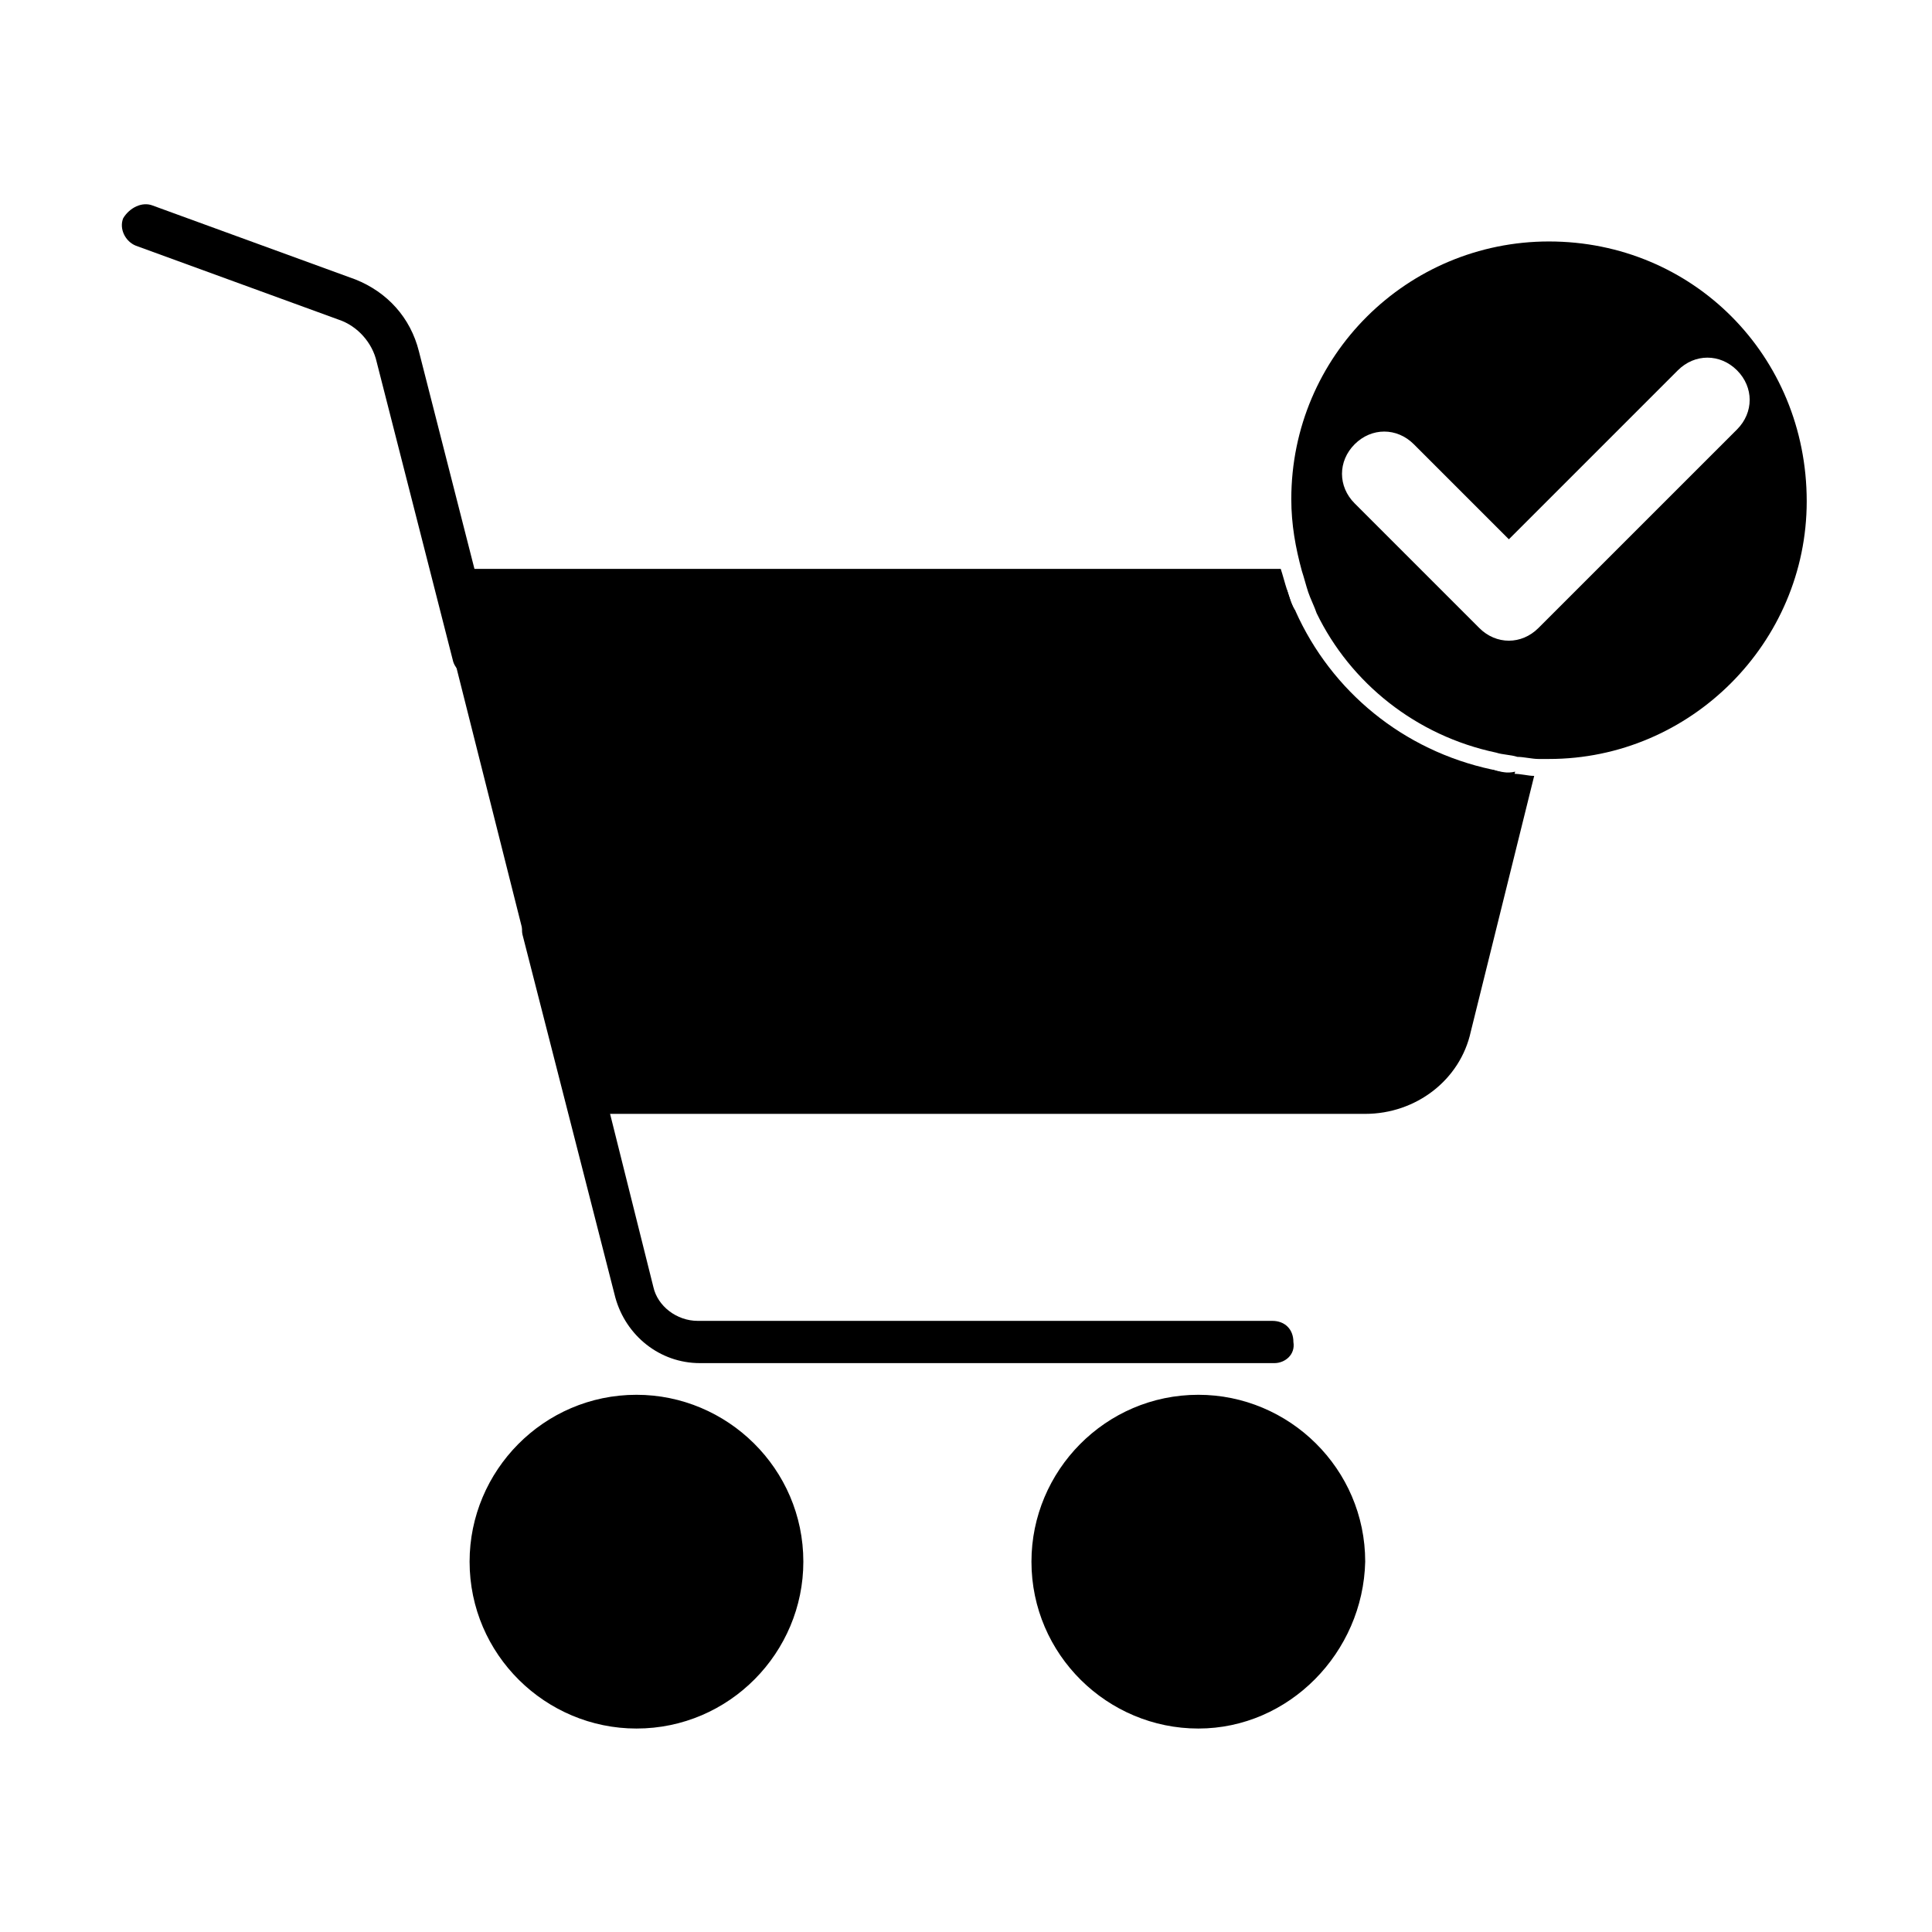
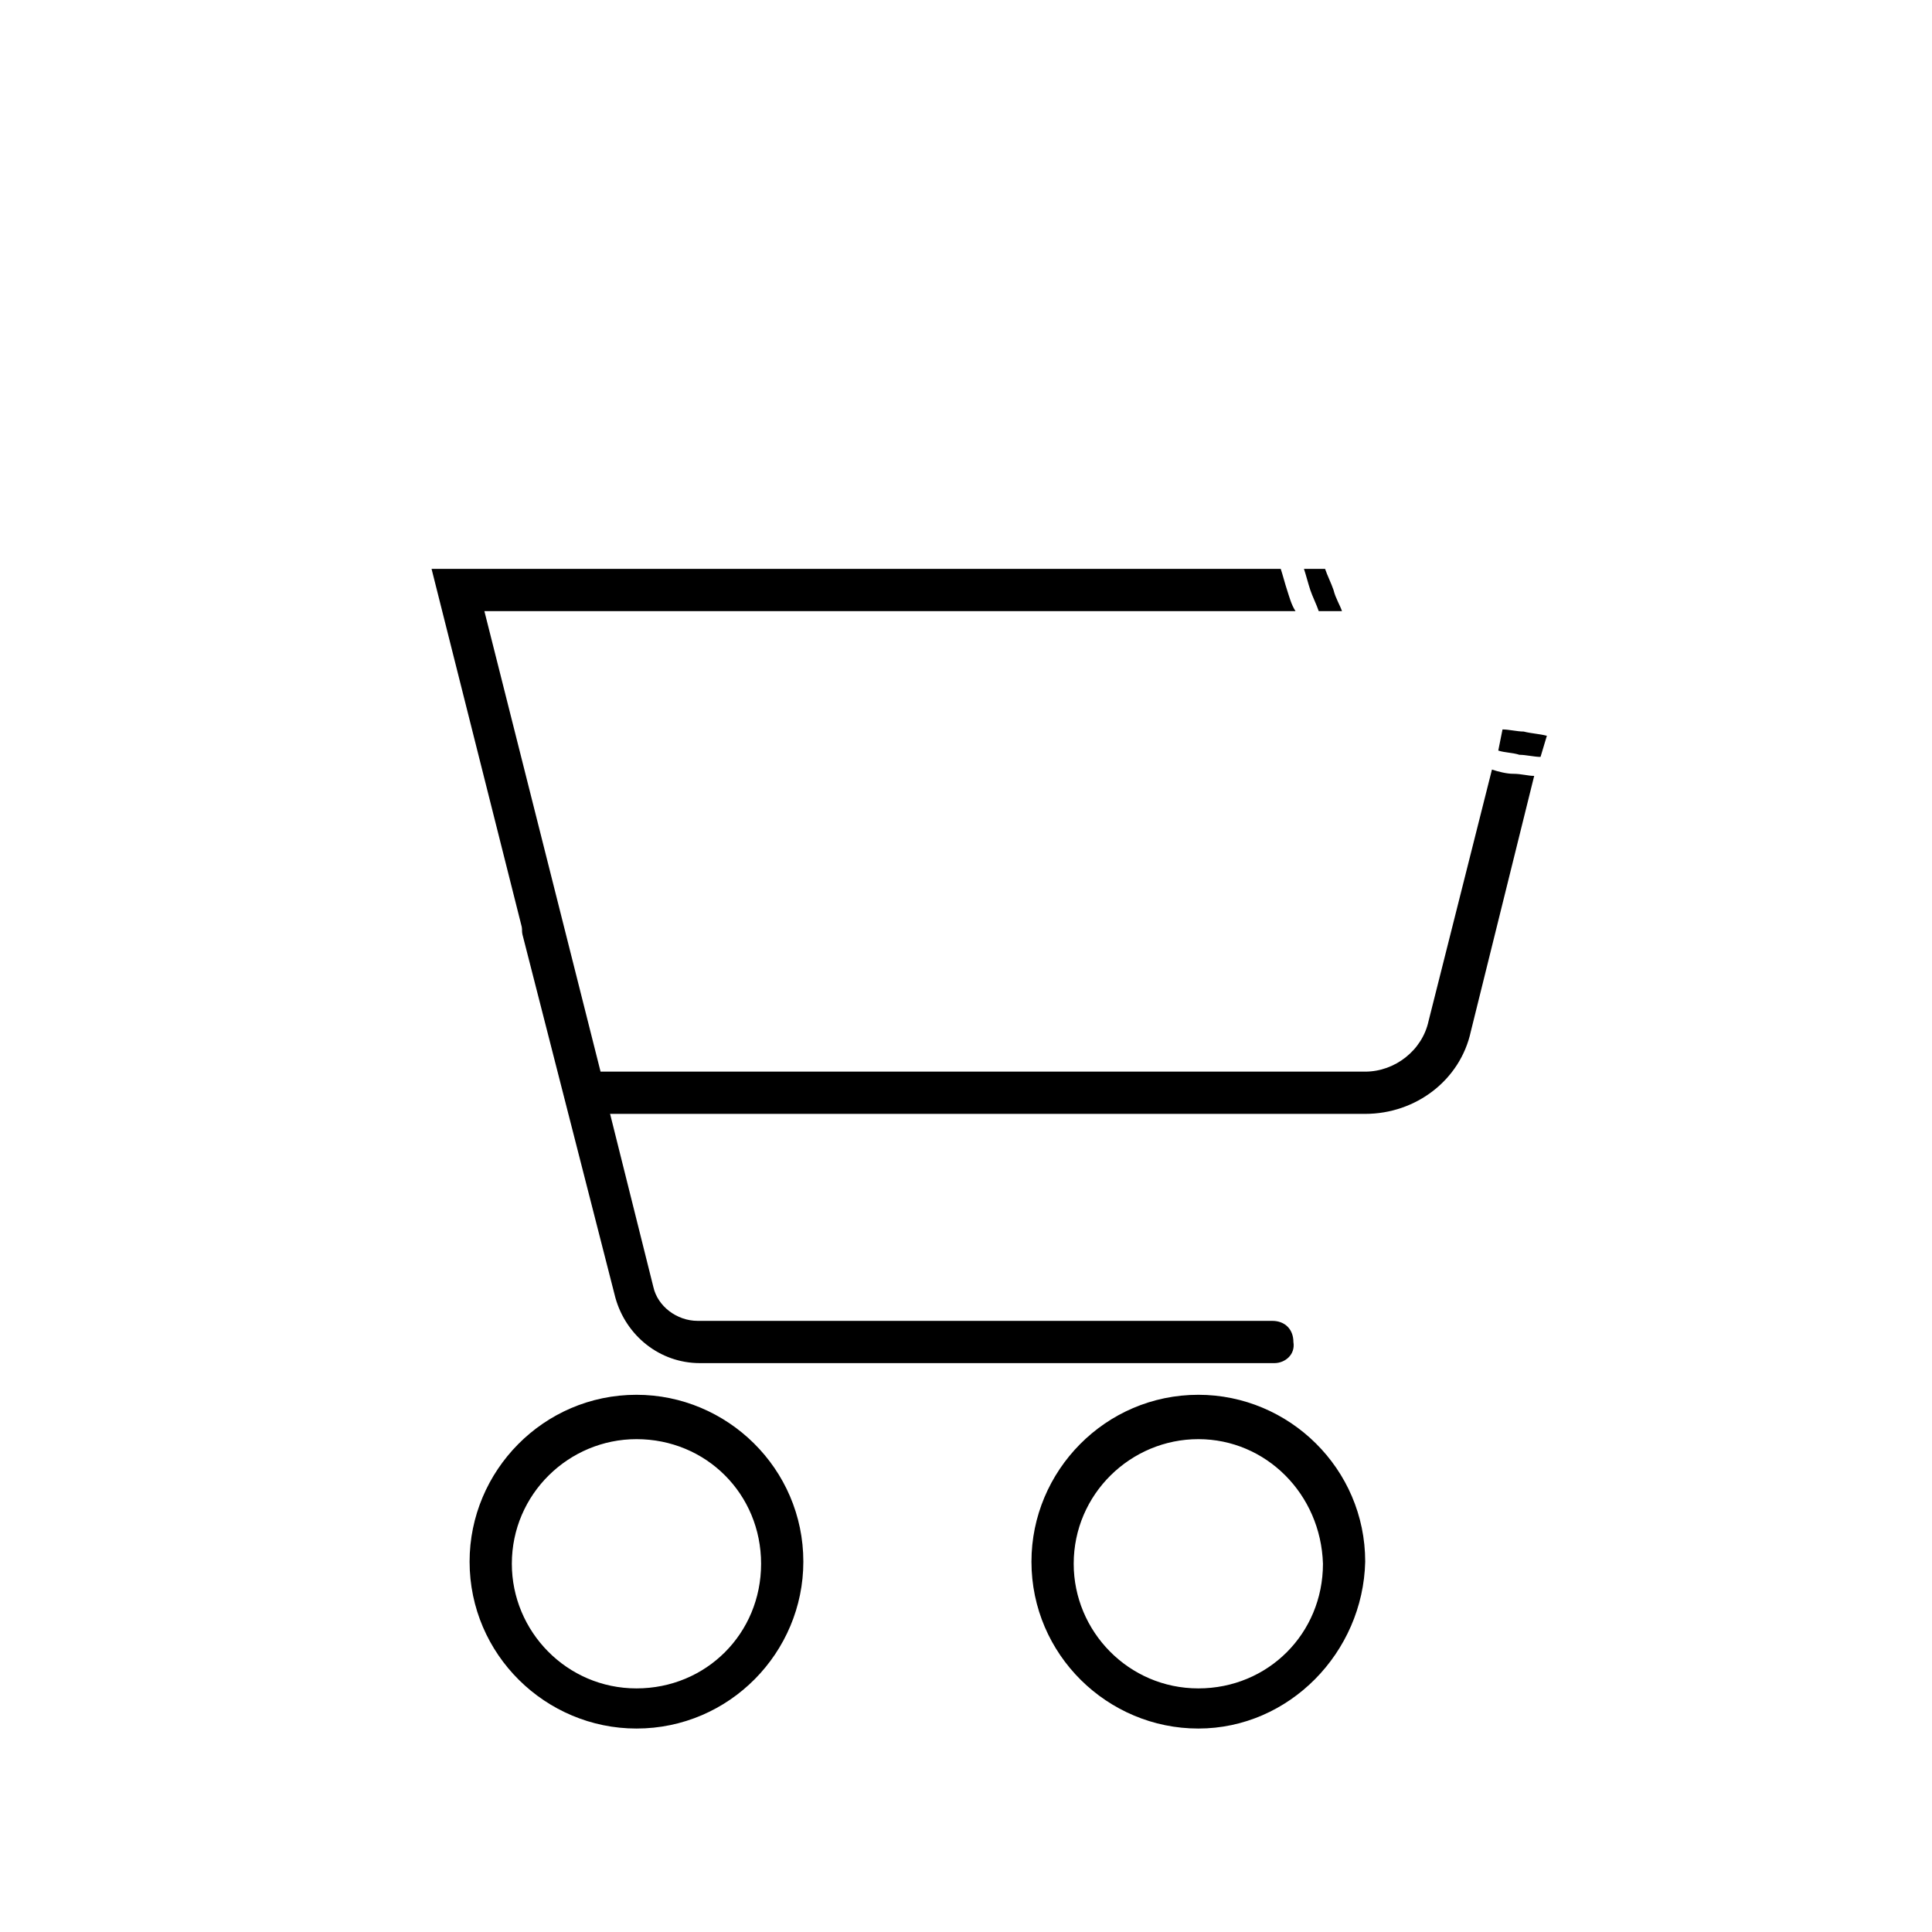
<svg xmlns="http://www.w3.org/2000/svg" fill="#000000" width="800px" height="800px" version="1.1" viewBox="144 144 512 512">
  <g>
-     <path d="m542.18 337.3c-18.473-3.918-33.586-15.113-42.543-31.348-1.121-1.68-1.68-3.918-2.801-5.598h-6.156c0.559 1.68 1.68 3.918 2.238 5.598 8.957 18.473 26.309 32.469 47.582 36.945 1.68 0.559 3.918 0.559 5.598 1.121l1.68-5.598c-1.68-0.559-3.356-0.559-5.598-1.121zm-2.797 10.637c-23.512-5.039-42.543-20.711-52.059-41.984-1.121-1.68-1.68-3.918-2.238-5.598h-219.44l33.586 133.23h206.56c10.637 0 20.152-7.277 22.953-17.914l16.793-67.176c-2.238 0.562-3.918 0-6.156-0.559z" />
    <path d="m497.4 300.36c-0.559-1.68-1.68-3.918-2.238-5.598h-5.598c0.559 1.68 1.121 3.918 1.68 5.598 0.559 1.68 1.68 3.918 2.238 5.598h6.156c-0.559-1.68-1.68-3.359-2.238-5.598zm50.379 37.508c-1.68 0-3.918-0.559-5.598-0.559l-1.121 5.598c1.68 0.559 3.918 0.559 5.598 1.121 1.68 0 3.918 0.559 5.598 0.559l1.68-5.598c-2.238-0.562-3.914-0.562-6.156-1.121zm-2.797 11.195c-1.68 0-3.918-0.559-5.598-1.121l-16.793 66.613c-1.68 7.84-8.957 13.438-16.797 13.438h-202.64l-30.789-122.04h214.96c-1.121-1.68-1.68-3.918-2.238-5.598-0.559-1.68-1.121-3.918-1.68-5.598h-225.04l36.387 144.43h211.04c13.434 0 25.191-8.957 27.988-21.832l16.793-67.734c-1.676 0-3.356-0.559-5.594-0.559z" />
    <path d="m481.73 505.24h-152.26c-10.637 0-19.594-7.277-22.391-17.352l-24.633-96.285c-0.559-2.801 1.121-6.156 3.918-6.719 2.801-0.559 6.156 1.121 6.719 3.918l24.07 96.285c1.121 5.039 6.156 8.957 11.754 8.957h152.26c3.359 0 5.598 2.238 5.598 5.598 0.562 3.359-2.234 5.598-5.035 5.598z" />
-     <path d="m269.57 323.31c-2.238 0-5.039-1.68-5.598-4.477l-20.152-78.93c-1.121-5.039-5.039-9.516-10.078-11.195l-53.738-19.594c-2.801-1.121-4.477-4.477-3.359-7.277 1.684-2.801 5.039-4.481 7.84-3.359l53.738 19.594c8.398 3.359 14.555 10.078 16.793 19.031l20.152 78.93c0.559 2.801-1.121 6.156-3.918 6.719-0.559 0.559-1.117 0.559-1.68 0.559z" />
-     <path d="m351.3 557.86c0 21.332-17.293 38.625-38.625 38.625s-38.625-17.293-38.625-38.625 17.293-38.625 38.625-38.625 38.625 17.293 38.625 38.625" />
    <path d="m312.67 602.08c-24.07 0-44.223-19.594-44.223-44.223 0-24.07 19.594-44.223 44.223-44.223 24.07 0 44.223 19.594 44.223 44.223 0 24.07-19.594 44.223-44.223 44.223zm0-76.691c-17.914 0-33.027 14.555-33.027 33.027 0 17.914 14.555 33.027 33.027 33.027s33.027-14.555 33.027-33.027c0-18.473-14.555-33.027-33.027-33.027z" />
-     <path d="m500.2 557.86c0 21.332-17.293 38.625-38.625 38.625s-38.625-17.293-38.625-38.625 17.293-38.625 38.625-38.625 38.625 17.293 38.625 38.625" />
    <path d="m461.57 602.08c-24.07 0-44.223-19.594-44.223-44.223 0-24.07 19.594-44.223 44.223-44.223 24.07 0 44.223 19.594 44.223 44.223-0.559 24.07-20.152 44.223-44.223 44.223zm0-76.691c-17.914 0-33.027 14.555-33.027 33.027 0 17.914 14.555 33.027 33.027 33.027 18.473 0 33.027-14.555 33.027-33.027-0.559-18.473-15.113-33.027-33.027-33.027z" />
-     <path d="m554.5 207.99c-37.504 0-68.293 30.23-68.293 68.293 0 6.719 1.121 12.875 2.801 19.031 0.559 1.68 1.121 3.918 1.68 5.598 0.559 1.68 1.68 3.918 2.238 5.598 8.957 18.473 26.309 32.469 47.582 36.945 1.68 0.559 3.918 0.559 5.598 1.121 1.68 0 3.918 0.559 5.598 0.559h2.801c37.504 0 68.293-30.789 68.293-68.293-0.004-38.625-30.23-68.852-68.297-68.852zm-2.801 102.44c-2.238 2.238-5.039 3.359-7.836 3.359-2.801 0-5.598-1.121-7.836-3.359l-33.027-33.027c-4.477-4.477-4.477-11.195 0-15.676 4.477-4.477 11.195-4.477 15.676 0l25.191 25.191 44.781-44.781c4.477-4.477 11.195-4.477 15.676 0 4.477 4.477 4.477 11.195 0 15.676z" />
  </g>
</svg>